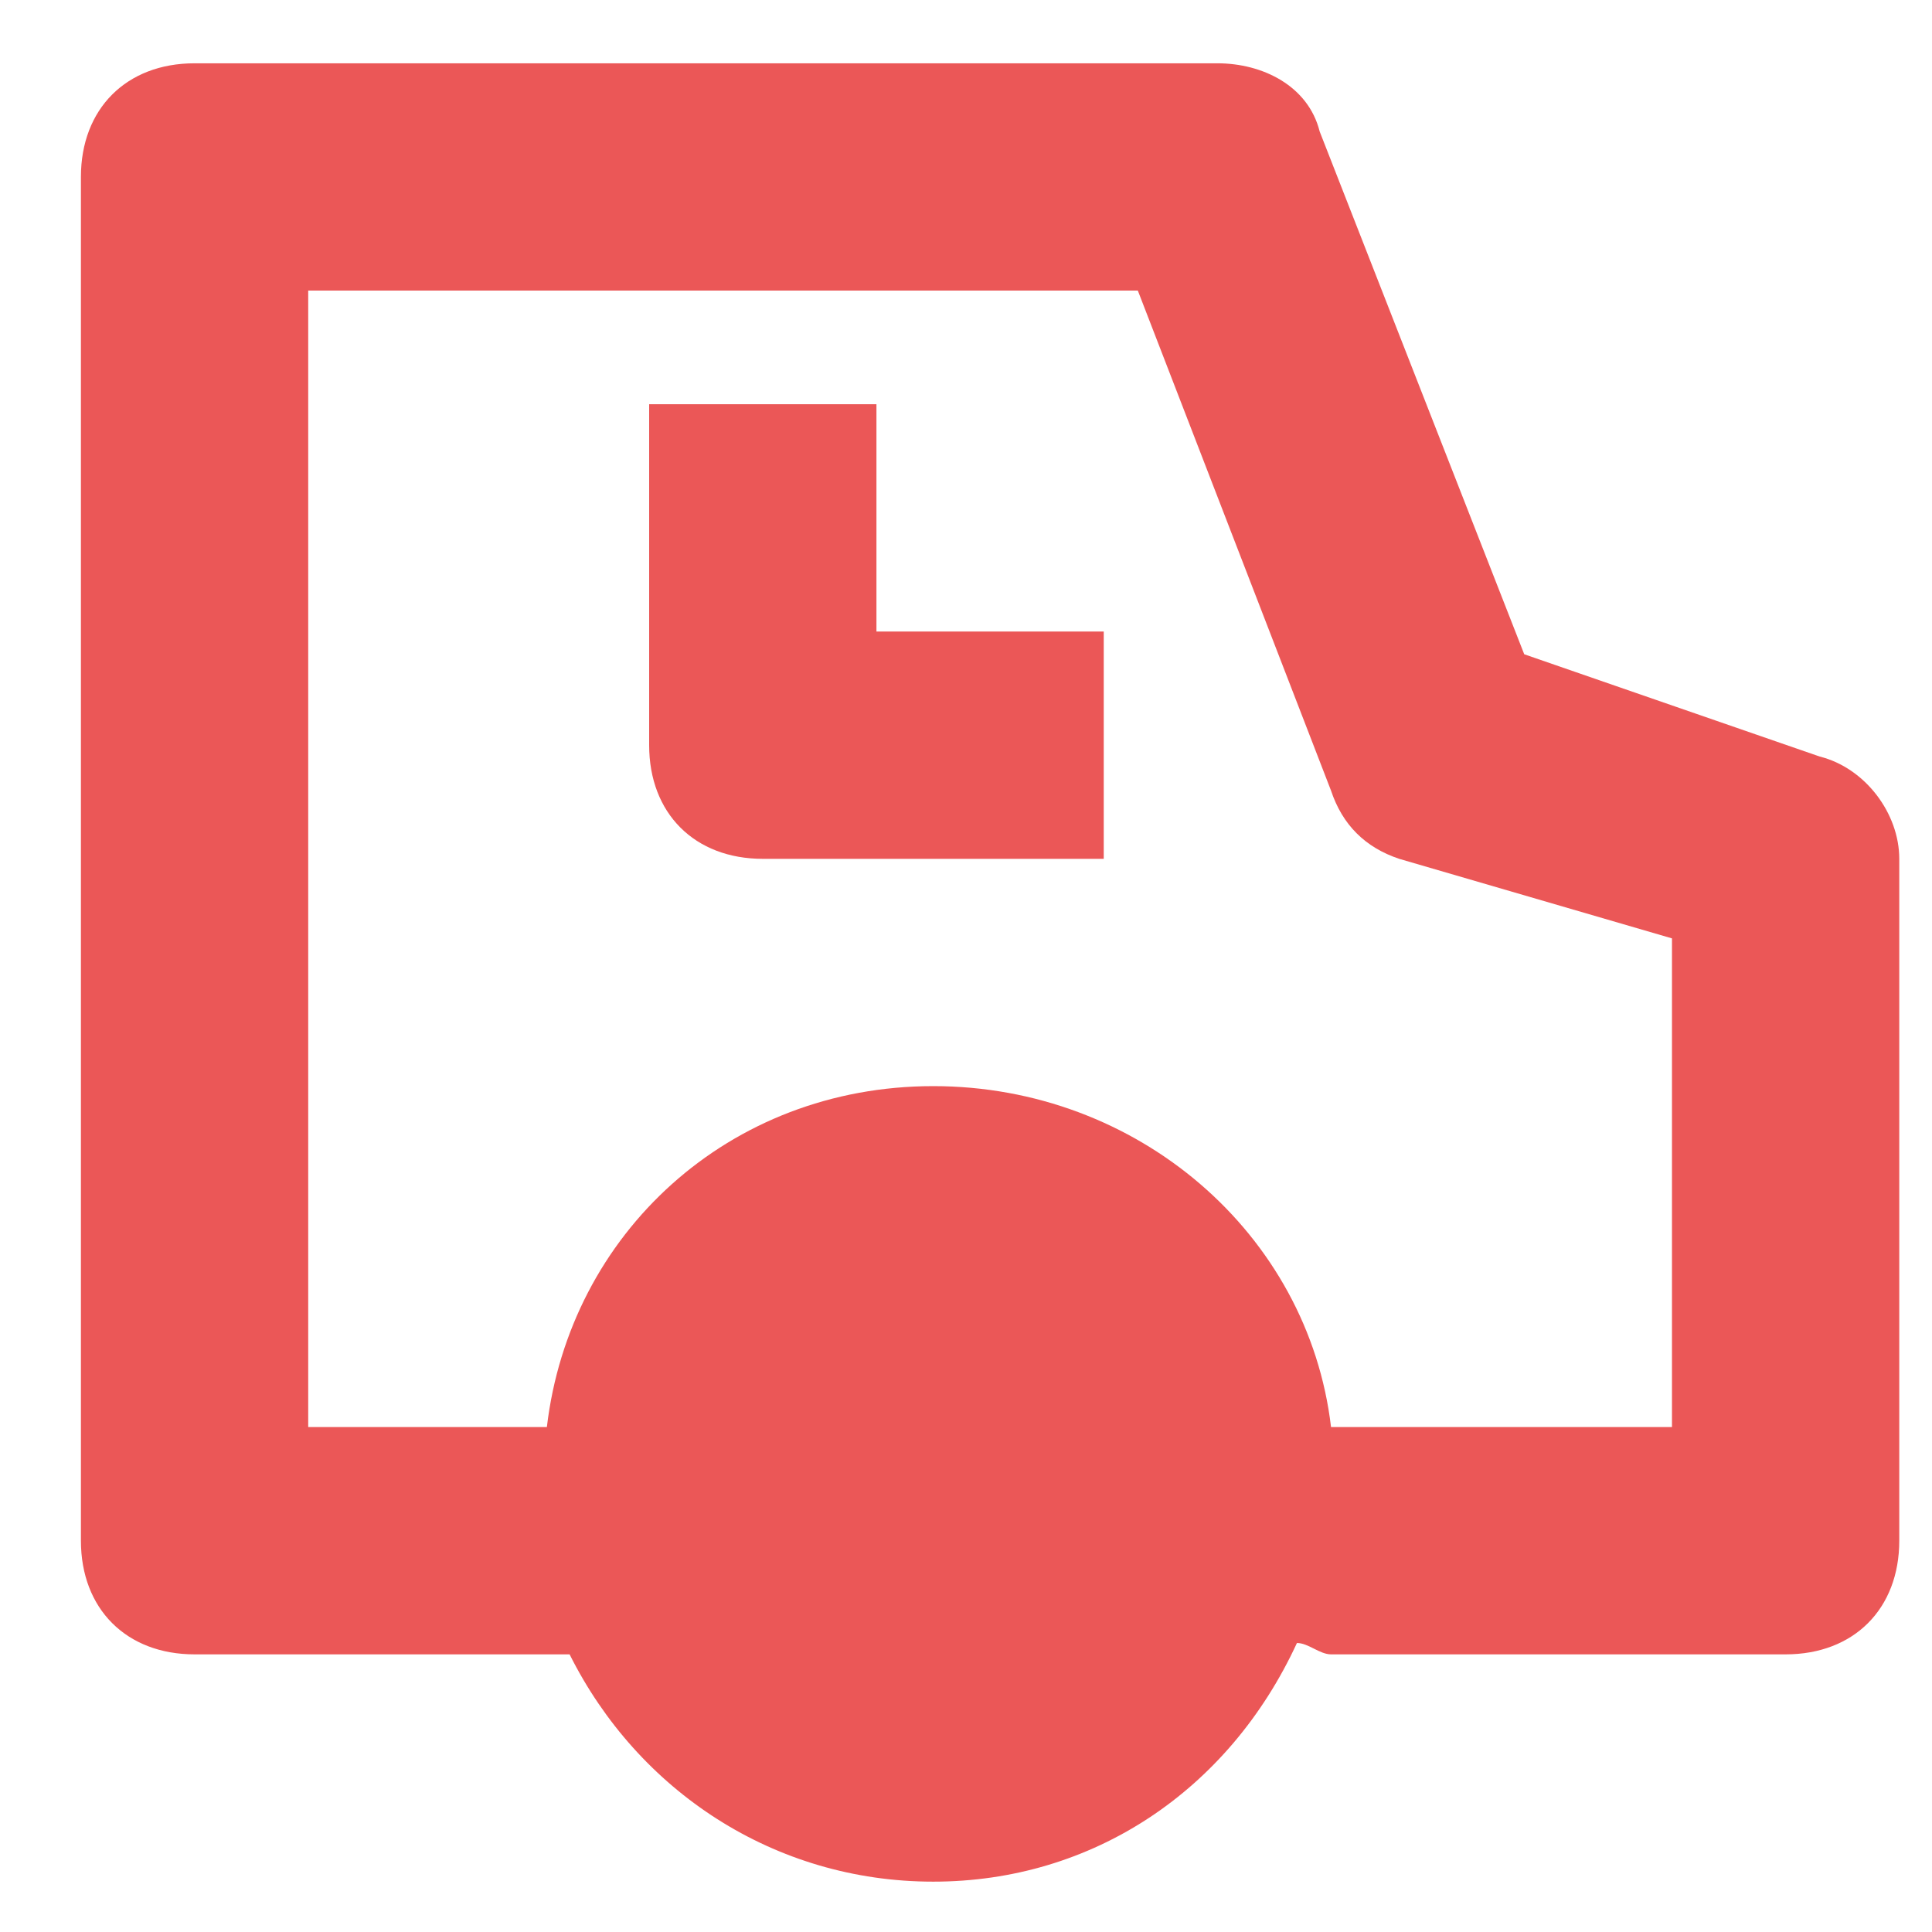
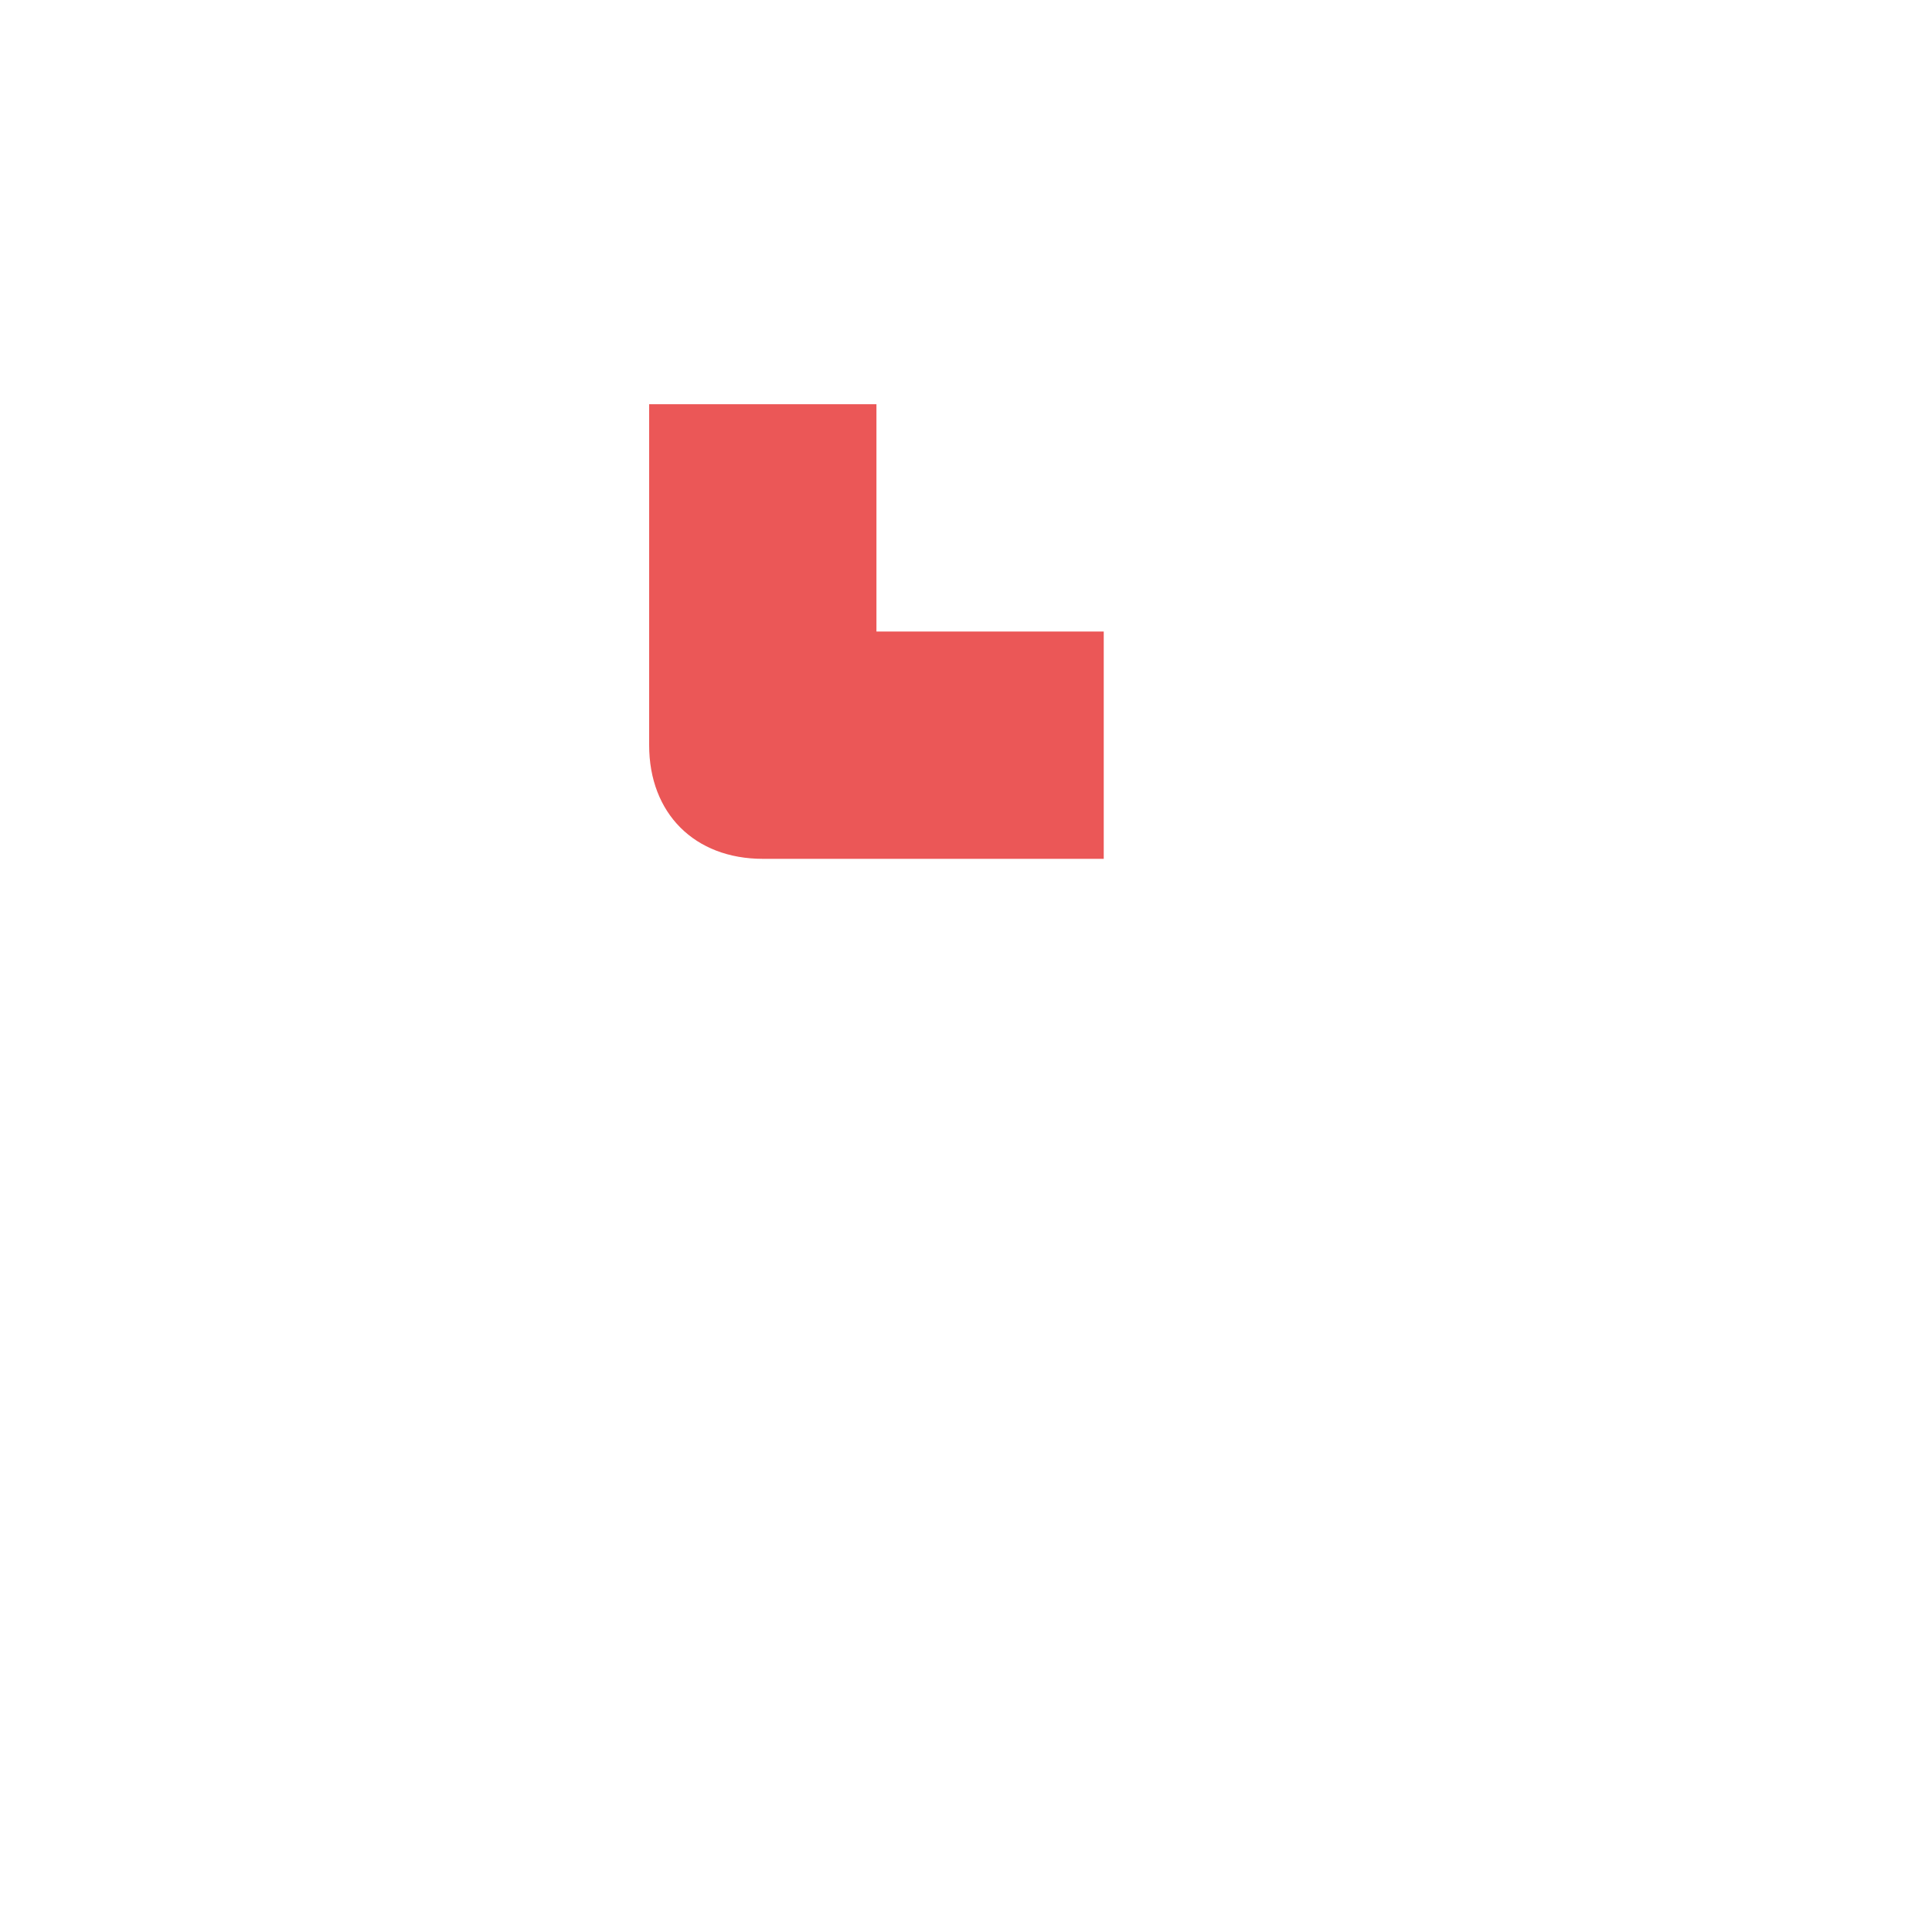
<svg xmlns="http://www.w3.org/2000/svg" width="17" height="17" viewBox="0 0 17 17" fill="none">
  <g clip-path="url(#clip0)">
-     <path d="M16.012 6.657L13.412 5.757L11.612 1.157C11.512 0.757 11.112 0.557 10.712 0.557H1.712C1.112 0.557 0.712 0.957 0.712 1.557V13.557C0.712 14.157 1.112 14.557 1.712 14.557H5.012C5.612 15.757 6.812 16.557 8.212 16.557C9.612 16.557 10.812 15.757 11.412 14.457C11.512 14.457 11.612 14.557 11.712 14.557H15.712C16.312 14.557 16.712 14.157 16.712 13.557V7.557C16.712 7.157 16.412 6.757 16.012 6.657ZM14.712 12.557H11.712C11.512 10.857 10.012 9.557 8.212 9.557C6.412 9.557 5.012 10.857 4.812 12.557H2.712V2.557H10.012L11.712 6.957C11.812 7.257 12.012 7.457 12.312 7.557L14.712 8.257V12.557Z" fill="#EB5757" />
    <path d="M7.712 3.557H5.712V6.557C5.712 7.157 6.112 7.557 6.712 7.557H9.712V5.557H7.712V3.557Z" fill="#EB5757" />
  </g>
  <defs>
    <clipPath id="clip0">
      <rect x="0.712" y="0.557" width="16" height="16" fill="white" />
    </clipPath>
  </defs>
</svg>